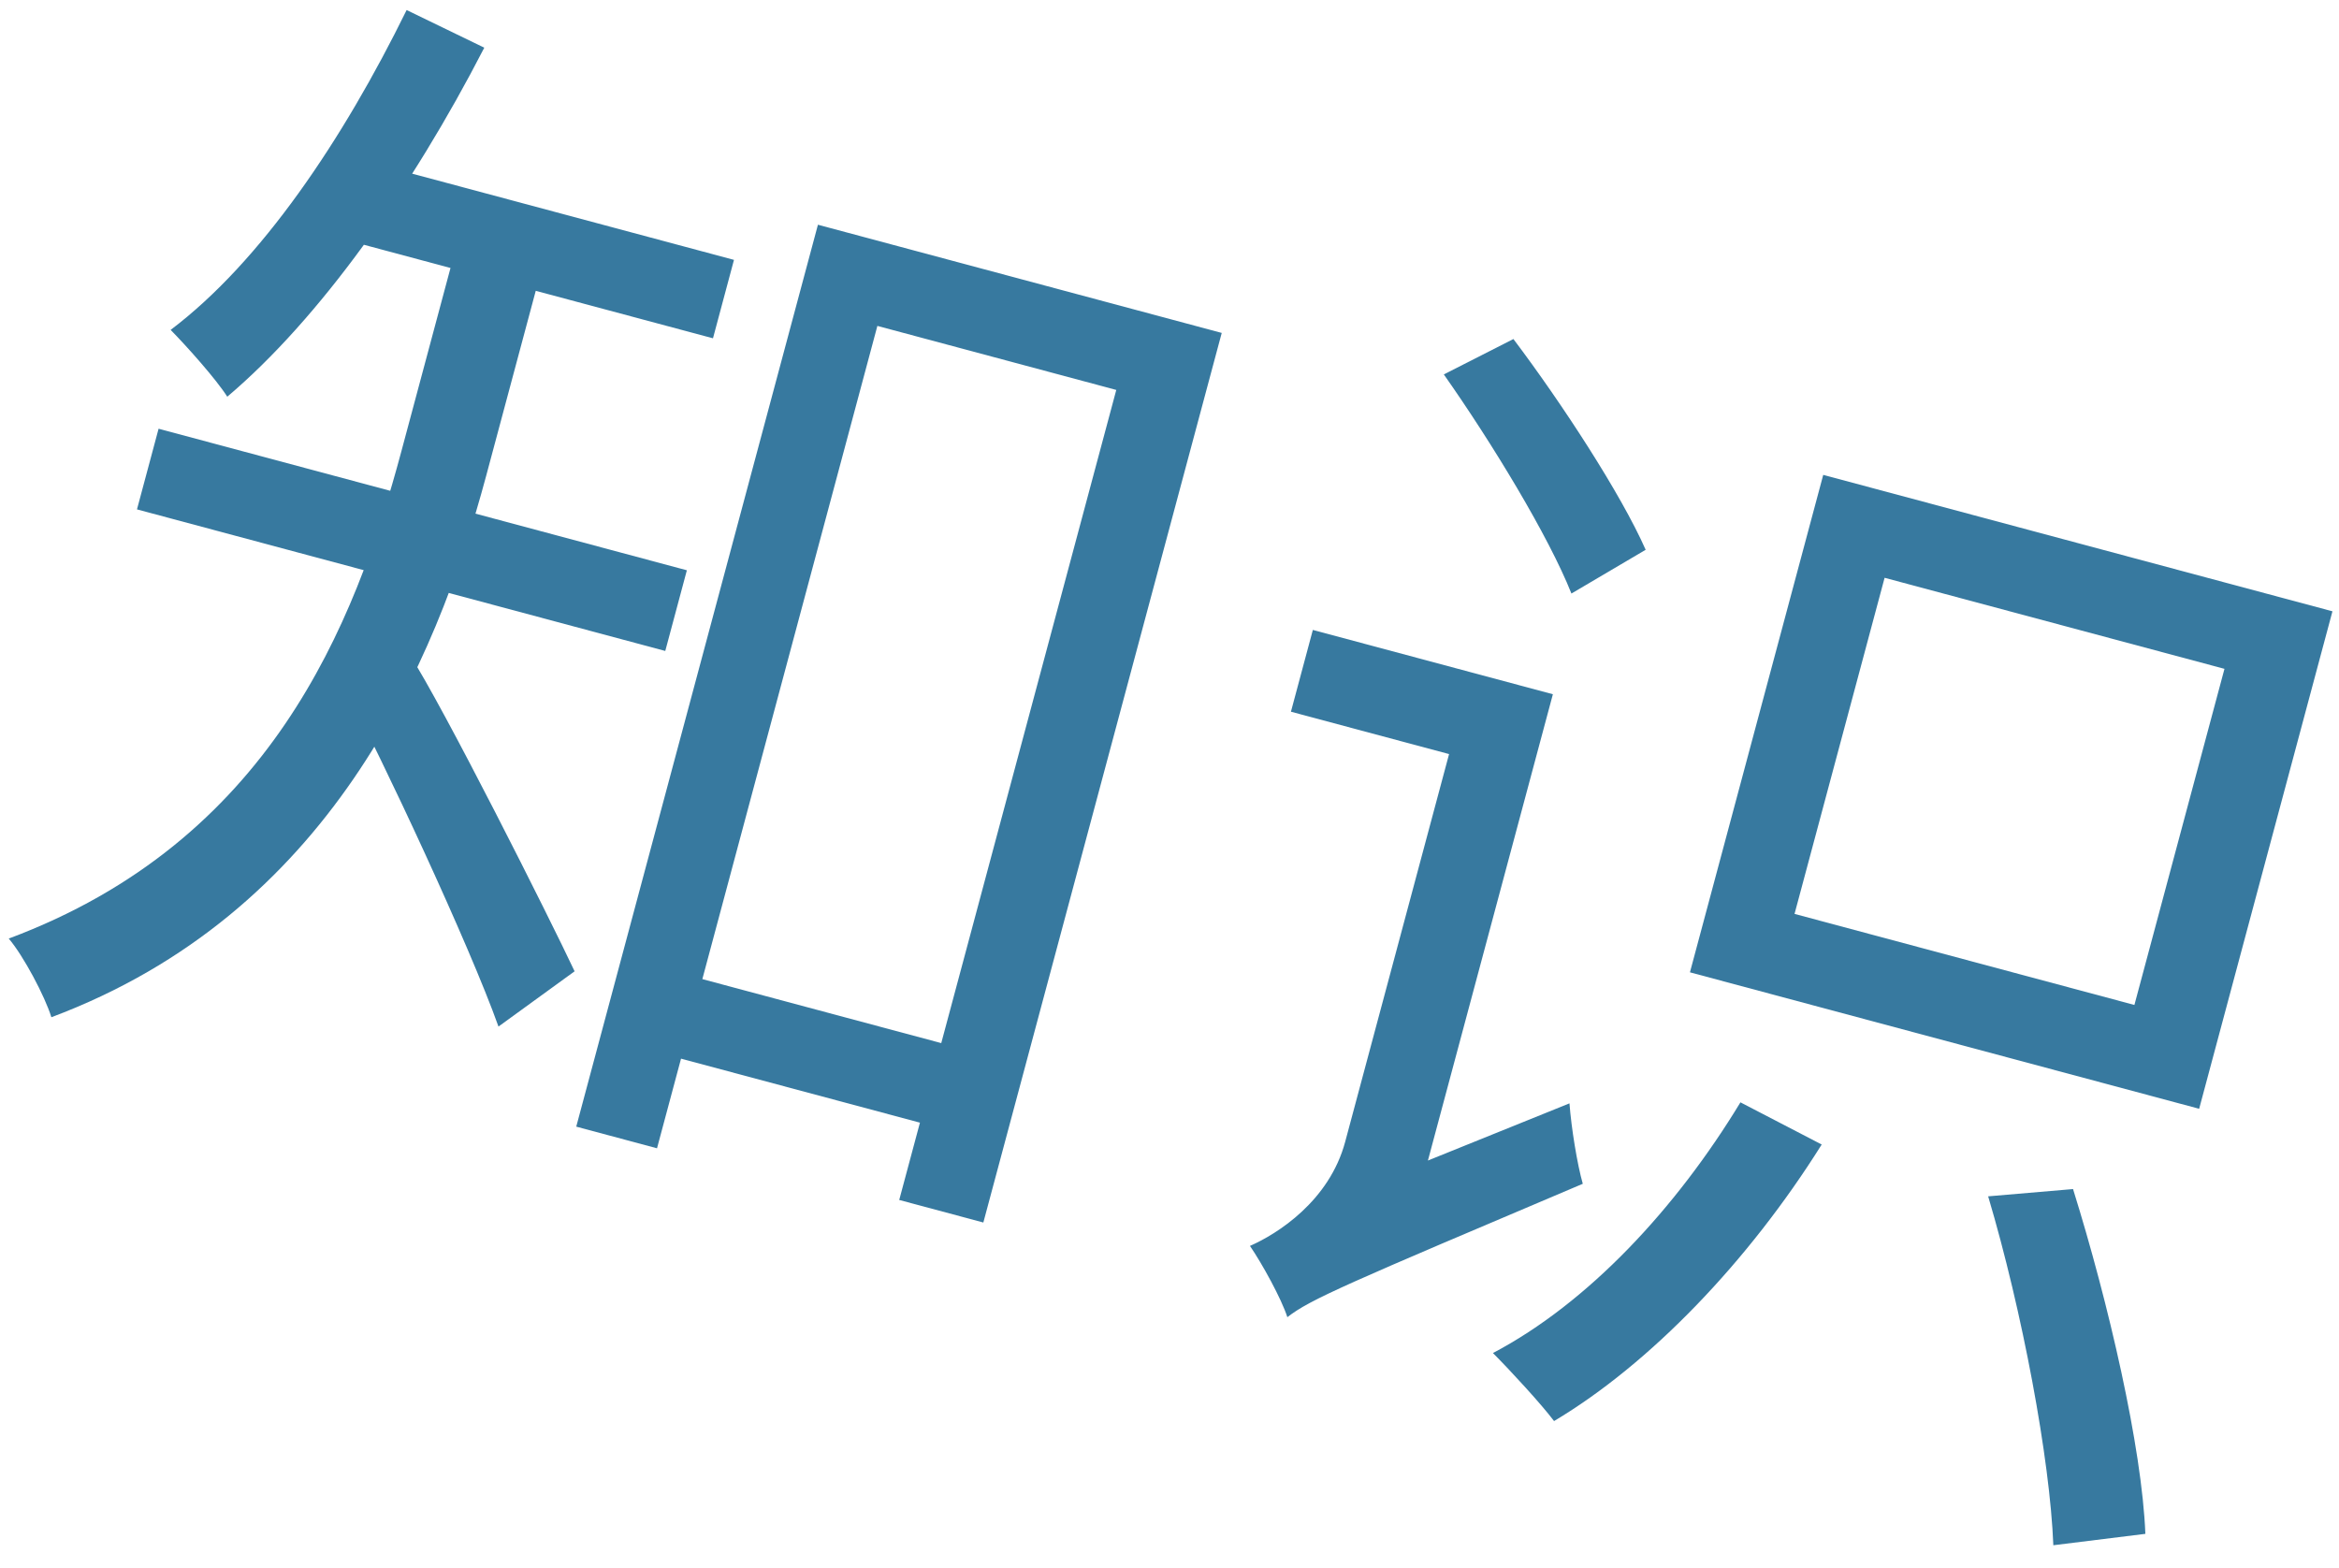
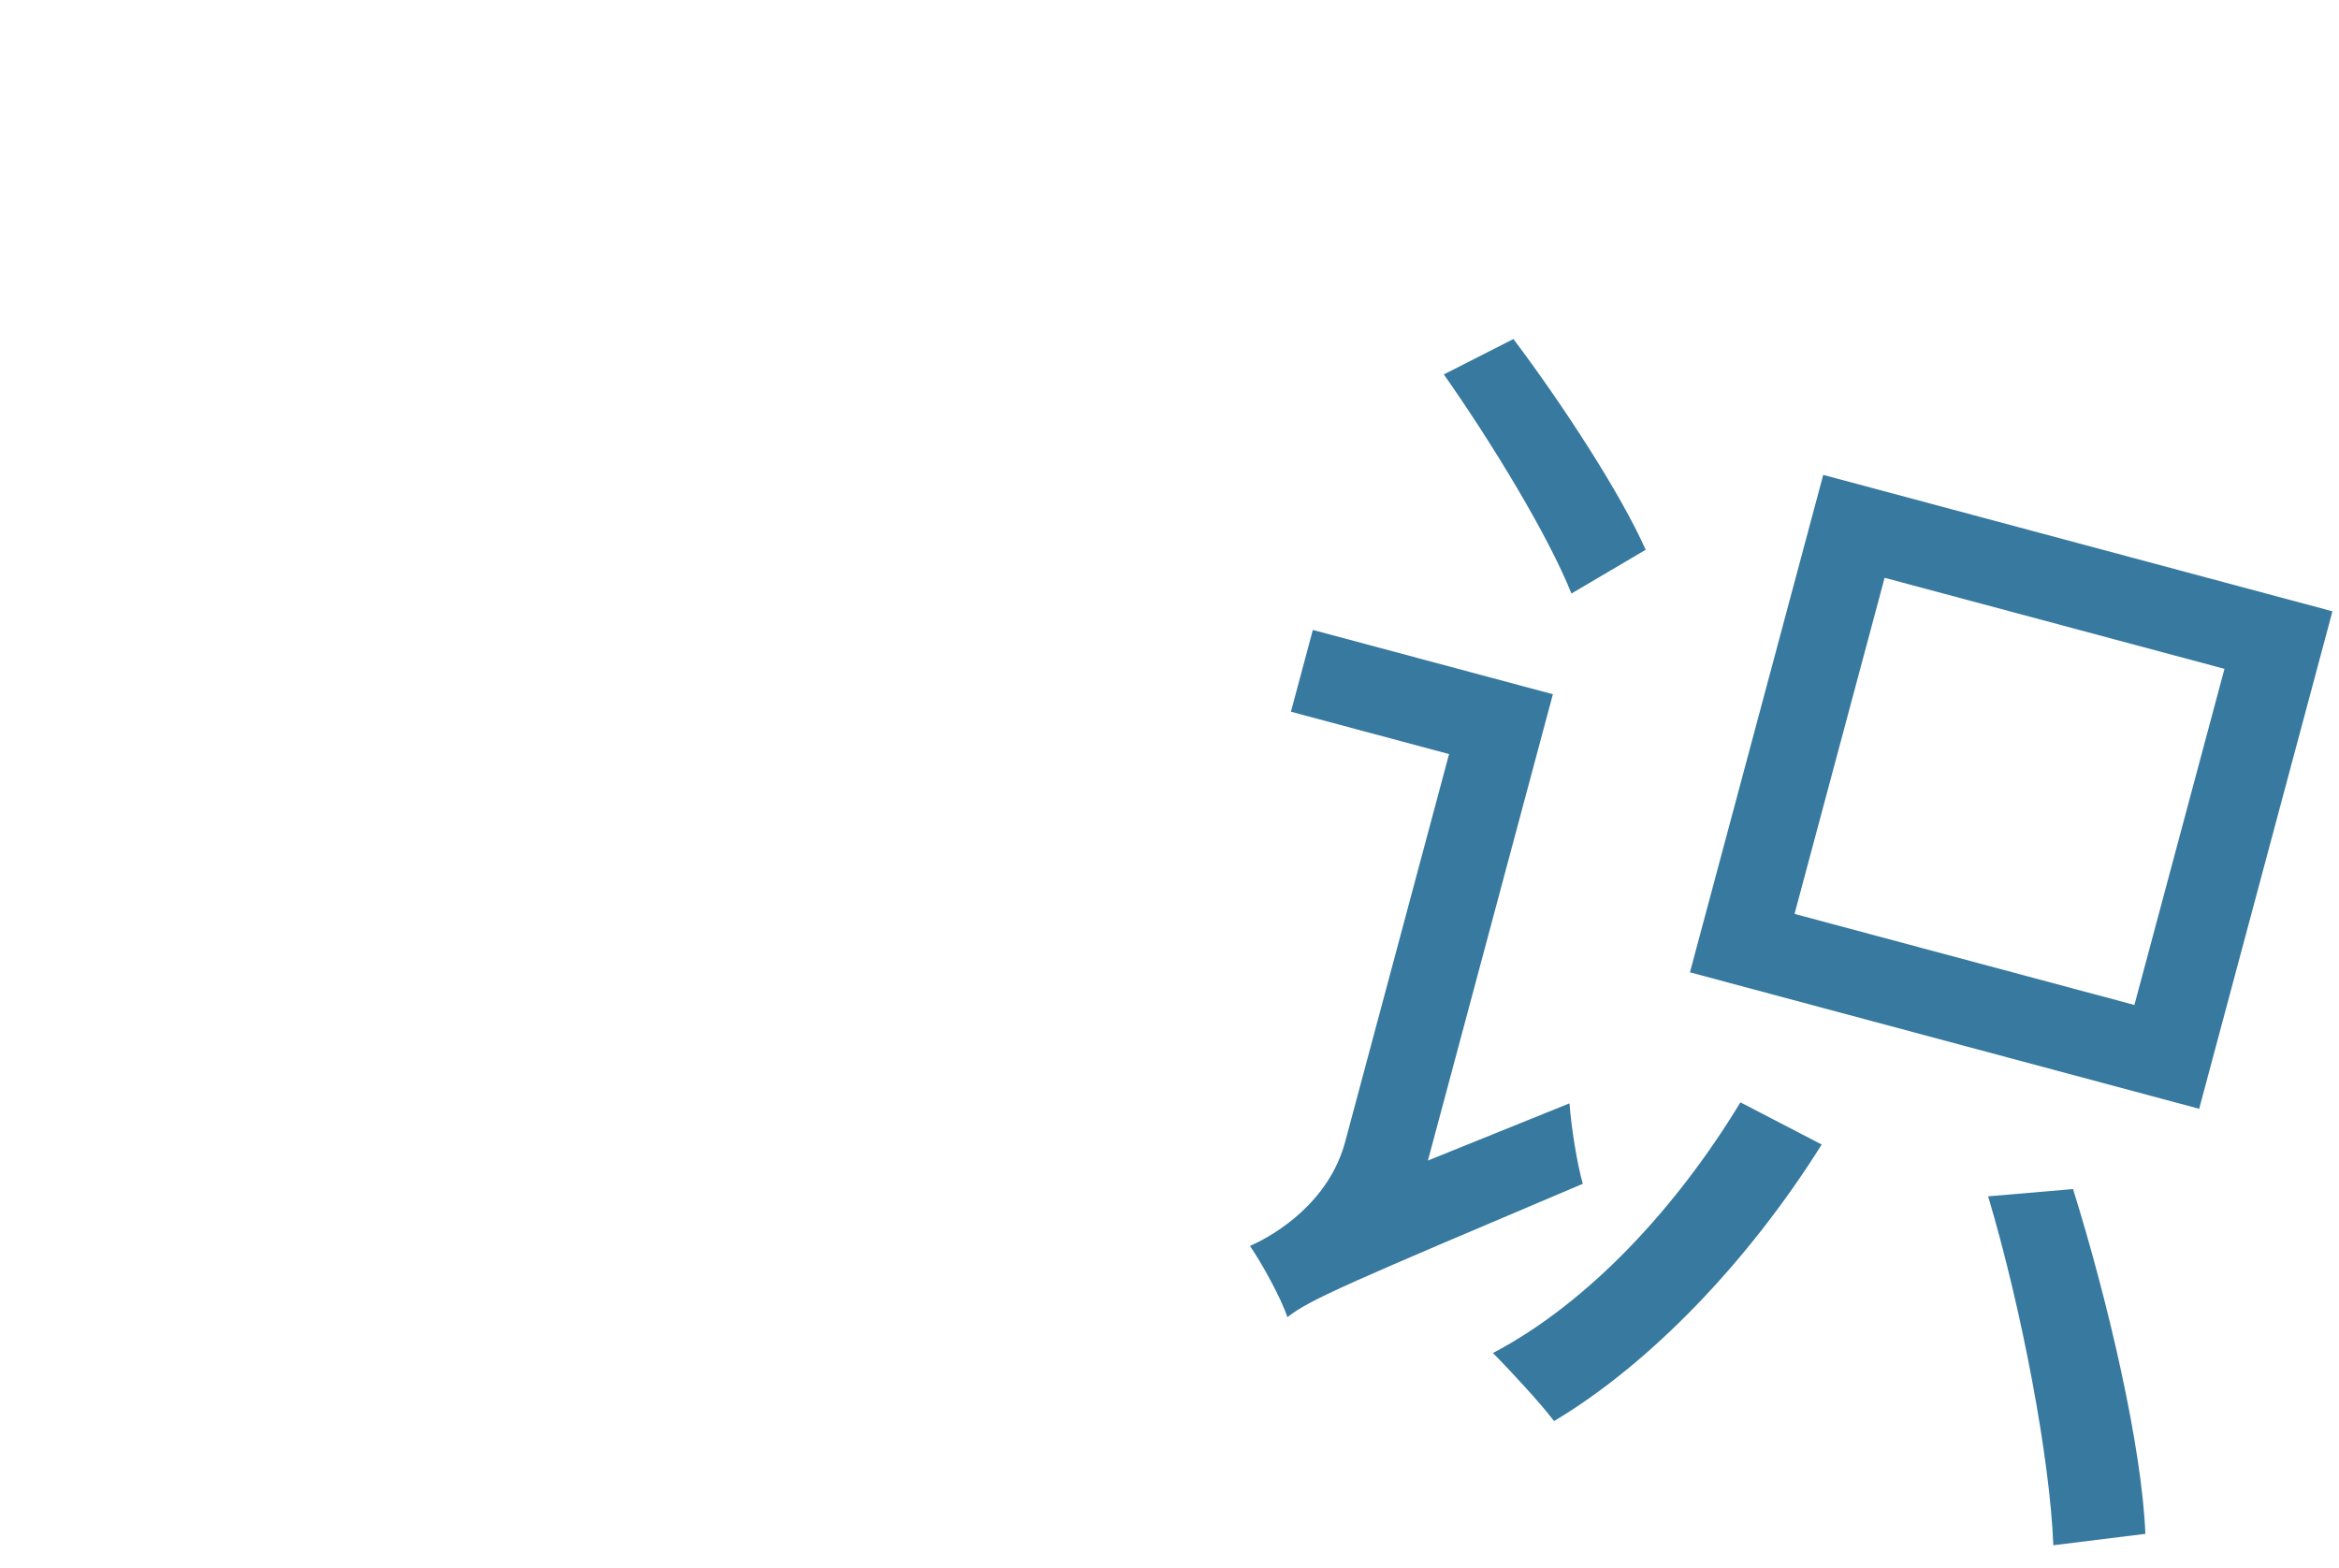
<svg xmlns="http://www.w3.org/2000/svg" width="85" height="57" viewBox="0 0 85 57" fill="none">
-   <path d="M23.852 35.135L35.917 38.367L35.143 41.258L23.078 38.026L23.852 35.135ZM29.724 8.167L44.398 12.099L35.735 44.428L32.678 43.609L40.566 14.171L31.884 11.844L23.876 41.731L20.941 40.944L29.724 8.167ZM16.764 8.273L19.862 9.103L17.669 17.287C15.814 24.209 11.919 33.203 1.867 36.968C1.634 36.208 0.85 34.732 0.318 34.109C9.783 30.579 12.891 22.728 14.582 16.416L16.764 8.273ZM12.937 5.764L26.673 9.444L25.91 12.294L12.173 8.614L12.937 5.764ZM5.763 15.581L24.961 20.725L24.176 23.657L4.978 18.512L5.763 15.581ZM14.88 23.784C16.088 25.635 19.992 33.402 20.881 35.299L18.115 37.307C17.069 34.364 13.876 27.53 12.536 25.033L14.88 23.784ZM14.777 0.365L17.599 1.733C14.955 6.872 11.591 11.6 8.259 14.417C7.86 13.786 6.785 12.582 6.201 11.989C9.487 9.509 12.467 5.071 14.777 0.365Z" fill="#37799F" />
  <path d="M68.487 20.998L65.214 33.213L77.565 36.522L80.838 24.307L68.487 20.998ZM66.257 17.258L84.762 22.216L79.918 40.295L61.413 35.336L66.257 17.258ZM72.25 43.477L75.335 43.213C76.628 47.356 77.841 52.612 77.963 55.743L74.619 56.157C74.497 53.025 73.491 47.65 72.25 43.477ZM63.248 40.061L66.201 41.594C63.531 45.854 59.959 49.566 56.475 51.644C56.024 51.043 54.908 49.828 54.254 49.172C57.713 47.35 60.902 43.927 63.248 40.061ZM52.469 13.607L54.998 12.321C56.77 14.672 58.907 17.95 59.804 19.98L57.106 21.57C56.271 19.47 54.209 16.081 52.469 13.607ZM46.783 47.869L46.947 44.814L48.07 43.719L57.035 40.098C57.102 40.989 57.316 42.312 57.519 43.021C48.943 46.658 47.613 47.218 46.783 47.869ZM47.709 22.893L55.25 24.913L54.453 27.885L46.913 25.865L47.709 22.893ZM46.783 47.869C46.569 47.2 45.864 45.92 45.424 45.279C46.414 44.846 48.307 43.651 48.885 41.493L53.456 24.433L56.432 25.23L51.293 44.408C51.293 44.408 47.111 46.647 46.783 47.869Z" fill="#37799F" />
</svg>